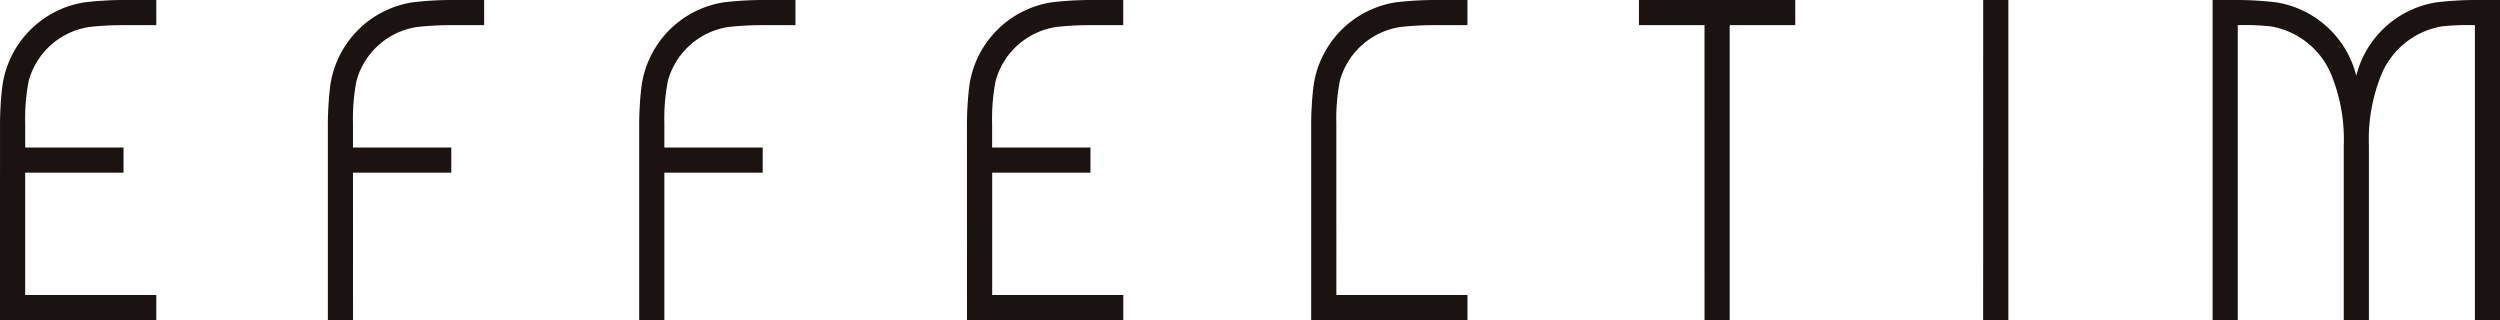
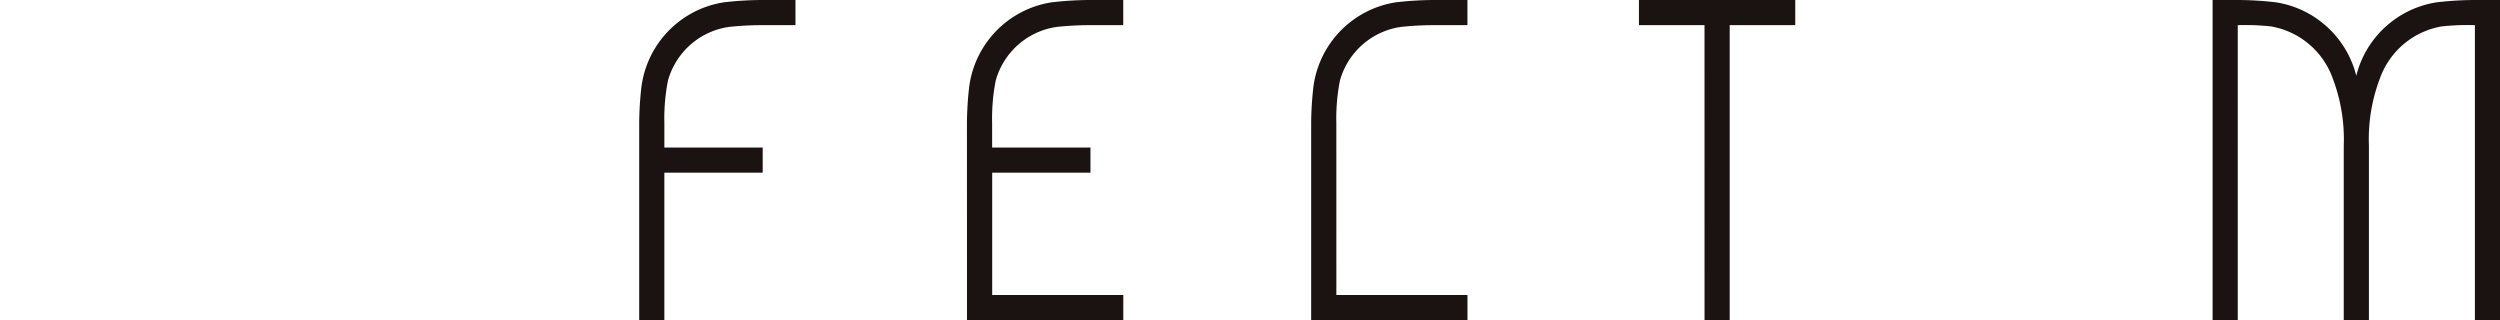
<svg xmlns="http://www.w3.org/2000/svg" id="グループ_120" data-name="グループ 120" width="150.349" height="19.255" viewBox="0 0 150.349 19.255">
-   <path id="パス_20" data-name="パス 20" d="M338.383,193.29H339.9V174.035h-1.513Z" transform="translate(-219.118 -174.035)" fill="#1a1311" />
  <path id="パス_21" data-name="パス 21" d="M304.862,193.29h1.513V175.548h3.943v-1.513h-9.4v1.513h3.943Z" transform="translate(-202.352 -174.035)" fill="#1a1311" />
-   <path id="パス_22" data-name="パス 22" d="M122.517,193.29h9.4v-1.513h-7.885v-7.358h5.914v-1.513h-5.914v-1.46a11.847,11.847,0,0,1,.214-2.558,4.47,4.47,0,0,1,3.655-3.232,18.335,18.335,0,0,1,1.969-.108h2.047v-1.513h-1.968a20.232,20.232,0,0,0-2.334.139,5.914,5.914,0,0,0-4.969,5.141,20.1,20.1,0,0,0-.128,2.13Z" transform="translate(-122.517 -174.035)" fill="#1a1311" />
  <path id="パス_23" data-name="パス 23" d="M227.775,193.29h9.4v-1.513h-7.885v-7.358H235.2v-1.513h-5.914v-1.46a11.845,11.845,0,0,1,.214-2.558,4.47,4.47,0,0,1,3.656-3.232,18.327,18.327,0,0,1,1.968-.108h2.047v-1.513h-1.968a20.216,20.216,0,0,0-2.334.139,5.914,5.914,0,0,0-4.969,5.141,20.1,20.1,0,0,0-.128,2.13Z" transform="translate(-169.62 -174.035)" fill="#1a1311" />
  <path id="パス_24" data-name="パス 24" d="M266.752,181.446a11.845,11.845,0,0,1,.214-2.558,4.469,4.469,0,0,1,3.655-3.232,18.333,18.333,0,0,1,1.968-.108h2.048v-1.513h-1.968a20.233,20.233,0,0,0-2.334.139,5.915,5.915,0,0,0-4.969,5.141,20.259,20.259,0,0,0-.128,2.13V193.29h9.4v-1.513h-7.885Z" transform="translate(-186.385 -174.035)" fill="#1a1311" />
  <path id="パス_25" data-name="パス 25" d="M379.169,174.035a20.225,20.225,0,0,0-2.334.139A5.923,5.923,0,0,0,372,178.59a5.924,5.924,0,0,0-4.833-4.416,20.215,20.215,0,0,0-2.334-.139H363.36V193.29h1.513V175.548a14.413,14.413,0,0,1,2.009.077,4.817,4.817,0,0,1,3.7,3.116,10.32,10.32,0,0,1,.665,4.064V193.29h1.513V182.805a10.321,10.321,0,0,1,.665-4.064,4.818,4.818,0,0,1,3.7-3.116,14.412,14.412,0,0,1,2.009-.077V193.29h1.513V174.035Z" transform="translate(-230.295 -174.035)" fill="#1a1311" />
-   <path id="パス_26" data-name="パス 26" d="M159.712,184.419h5.913v-1.513h-5.913v-1.46a11.843,11.843,0,0,1,.214-2.558,4.469,4.469,0,0,1,3.655-3.232,18.333,18.333,0,0,1,1.968-.108H167.6v-1.513h-1.968a20.231,20.231,0,0,0-2.334.139,5.915,5.915,0,0,0-4.969,5.141,20.251,20.251,0,0,0-.128,2.13V193.29h1.514Z" transform="translate(-138.484 -174.035)" fill="#1a1311" />
  <path id="パス_27" data-name="パス 27" d="M193.607,184.419h5.914v-1.513h-5.914v-1.46a11.844,11.844,0,0,1,.215-2.558,4.469,4.469,0,0,1,3.655-3.232,18.326,18.326,0,0,1,1.968-.108h2.047v-1.513h-1.967a20.225,20.225,0,0,0-2.334.139,5.915,5.915,0,0,0-4.969,5.141,20.1,20.1,0,0,0-.128,2.13V193.29h1.513Z" transform="translate(-153.653 -174.035)" fill="#1a1311" />
</svg>